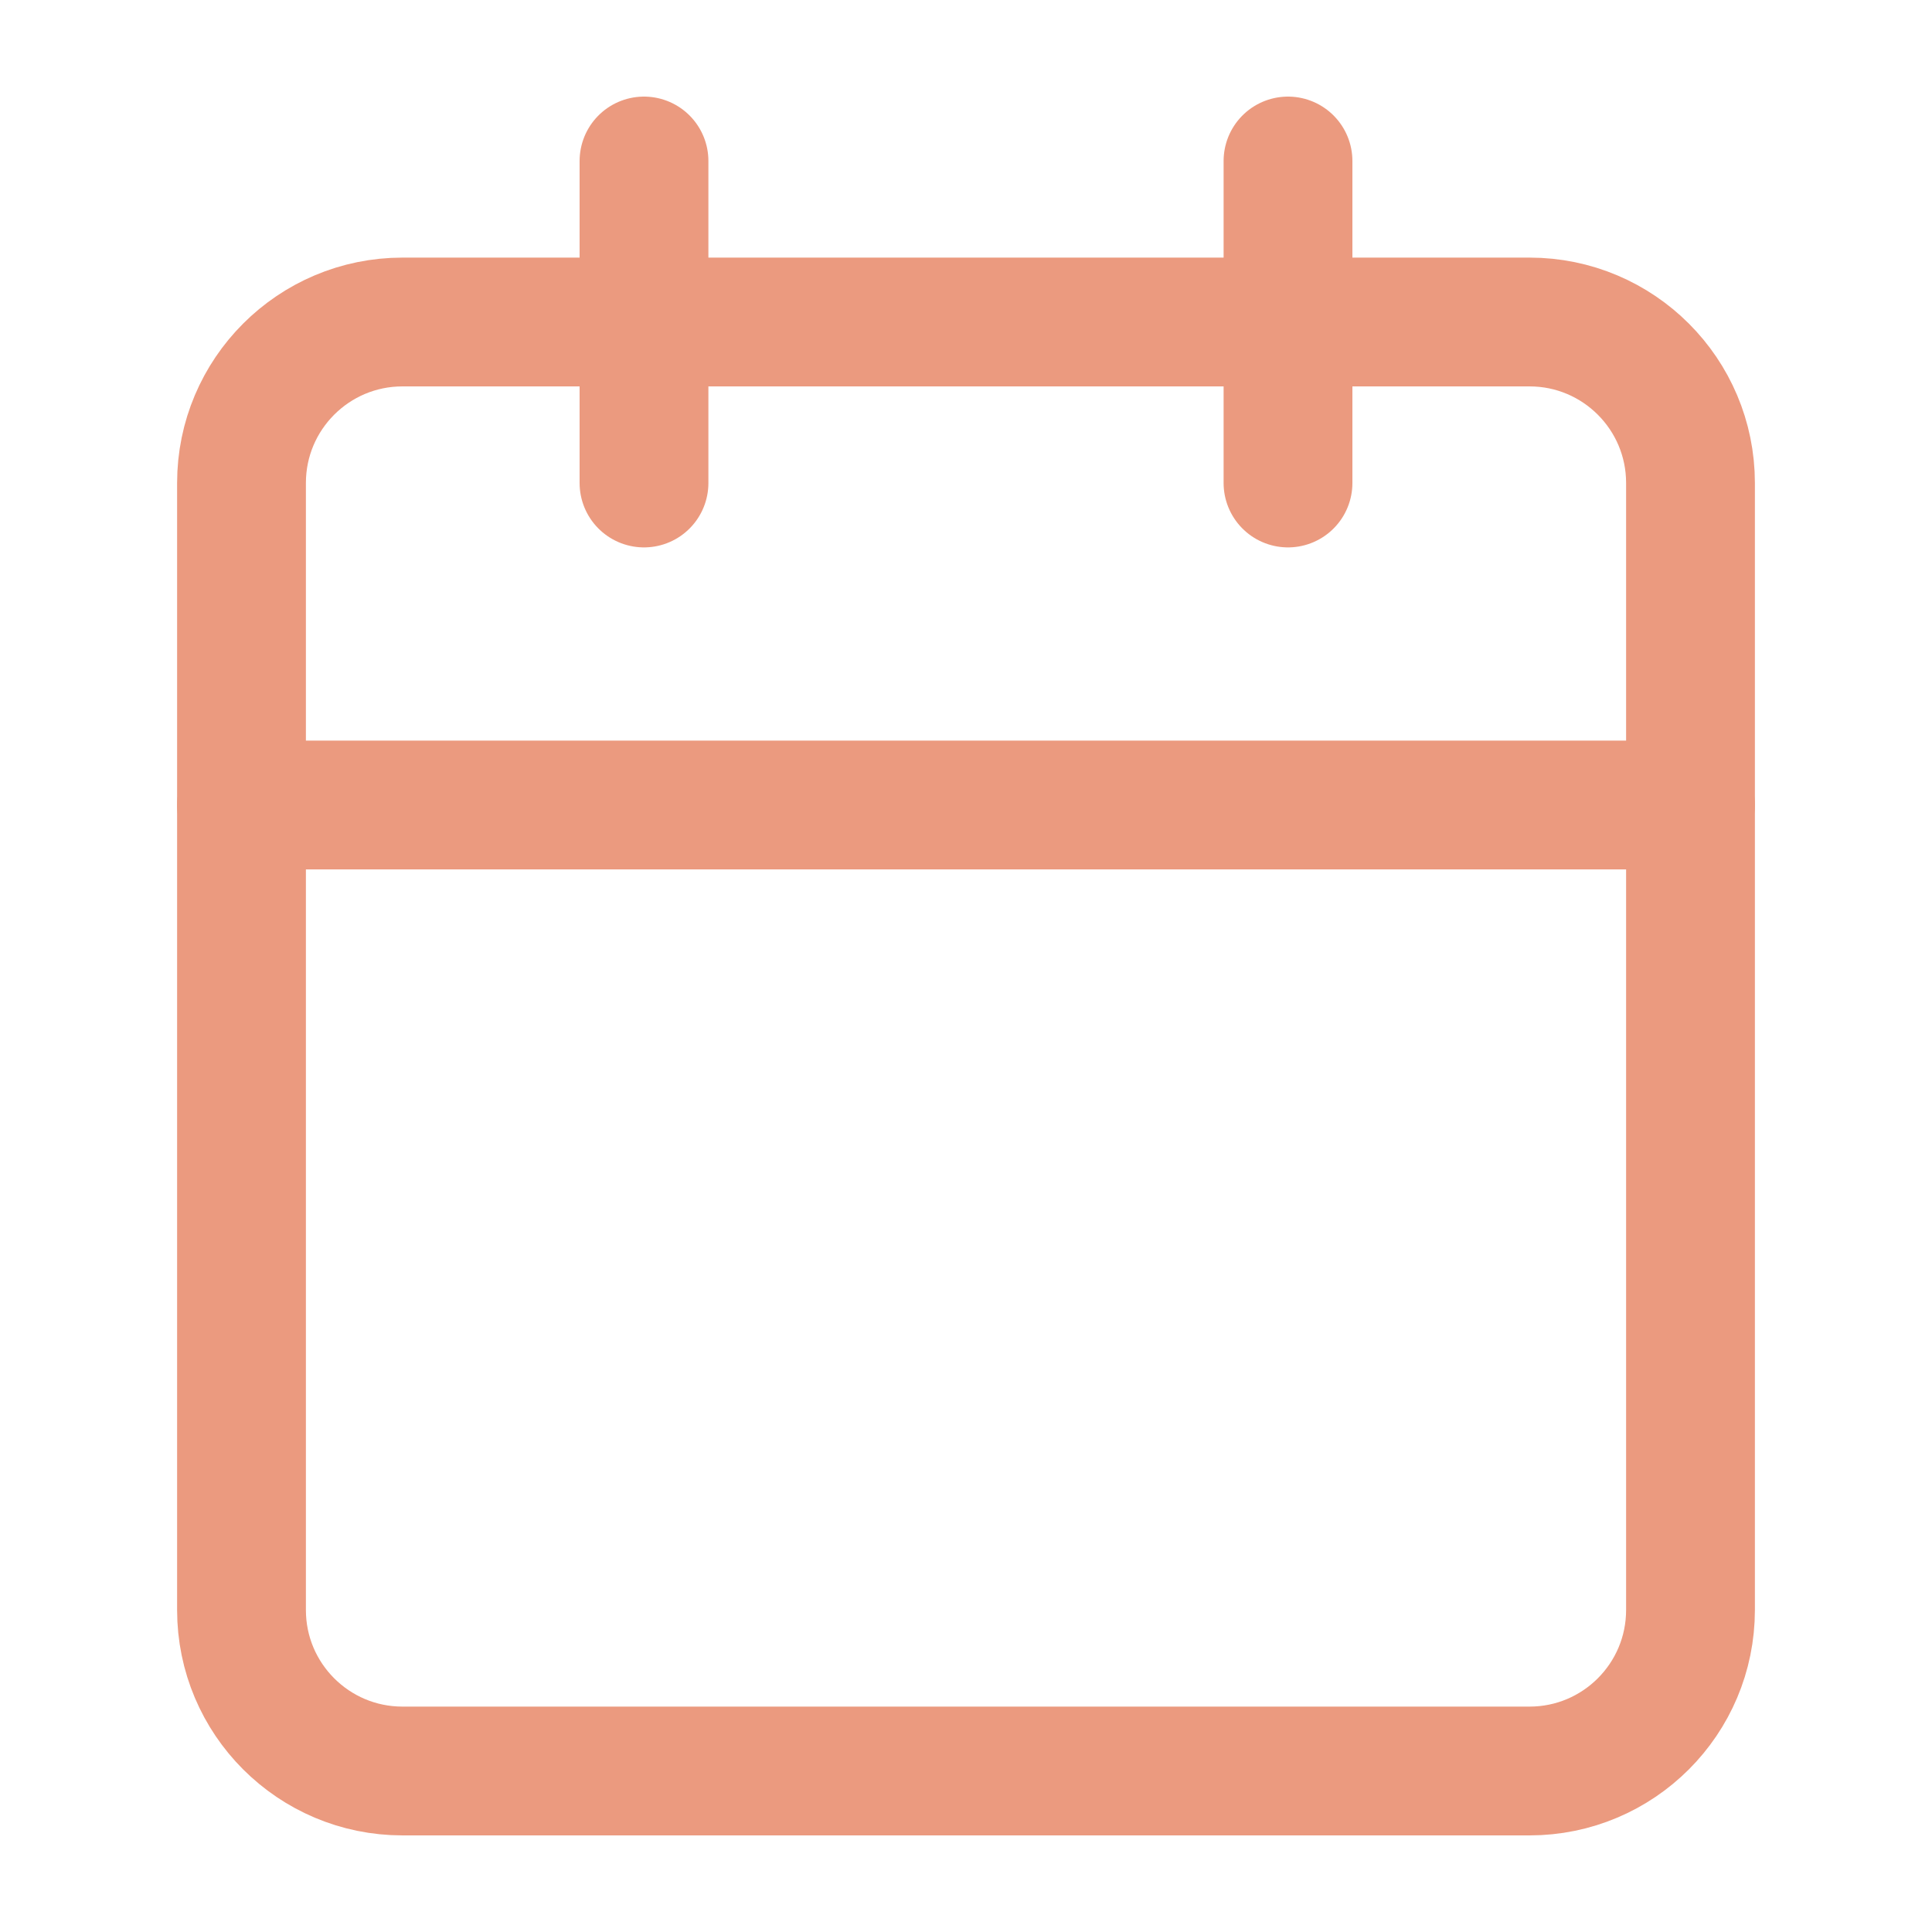
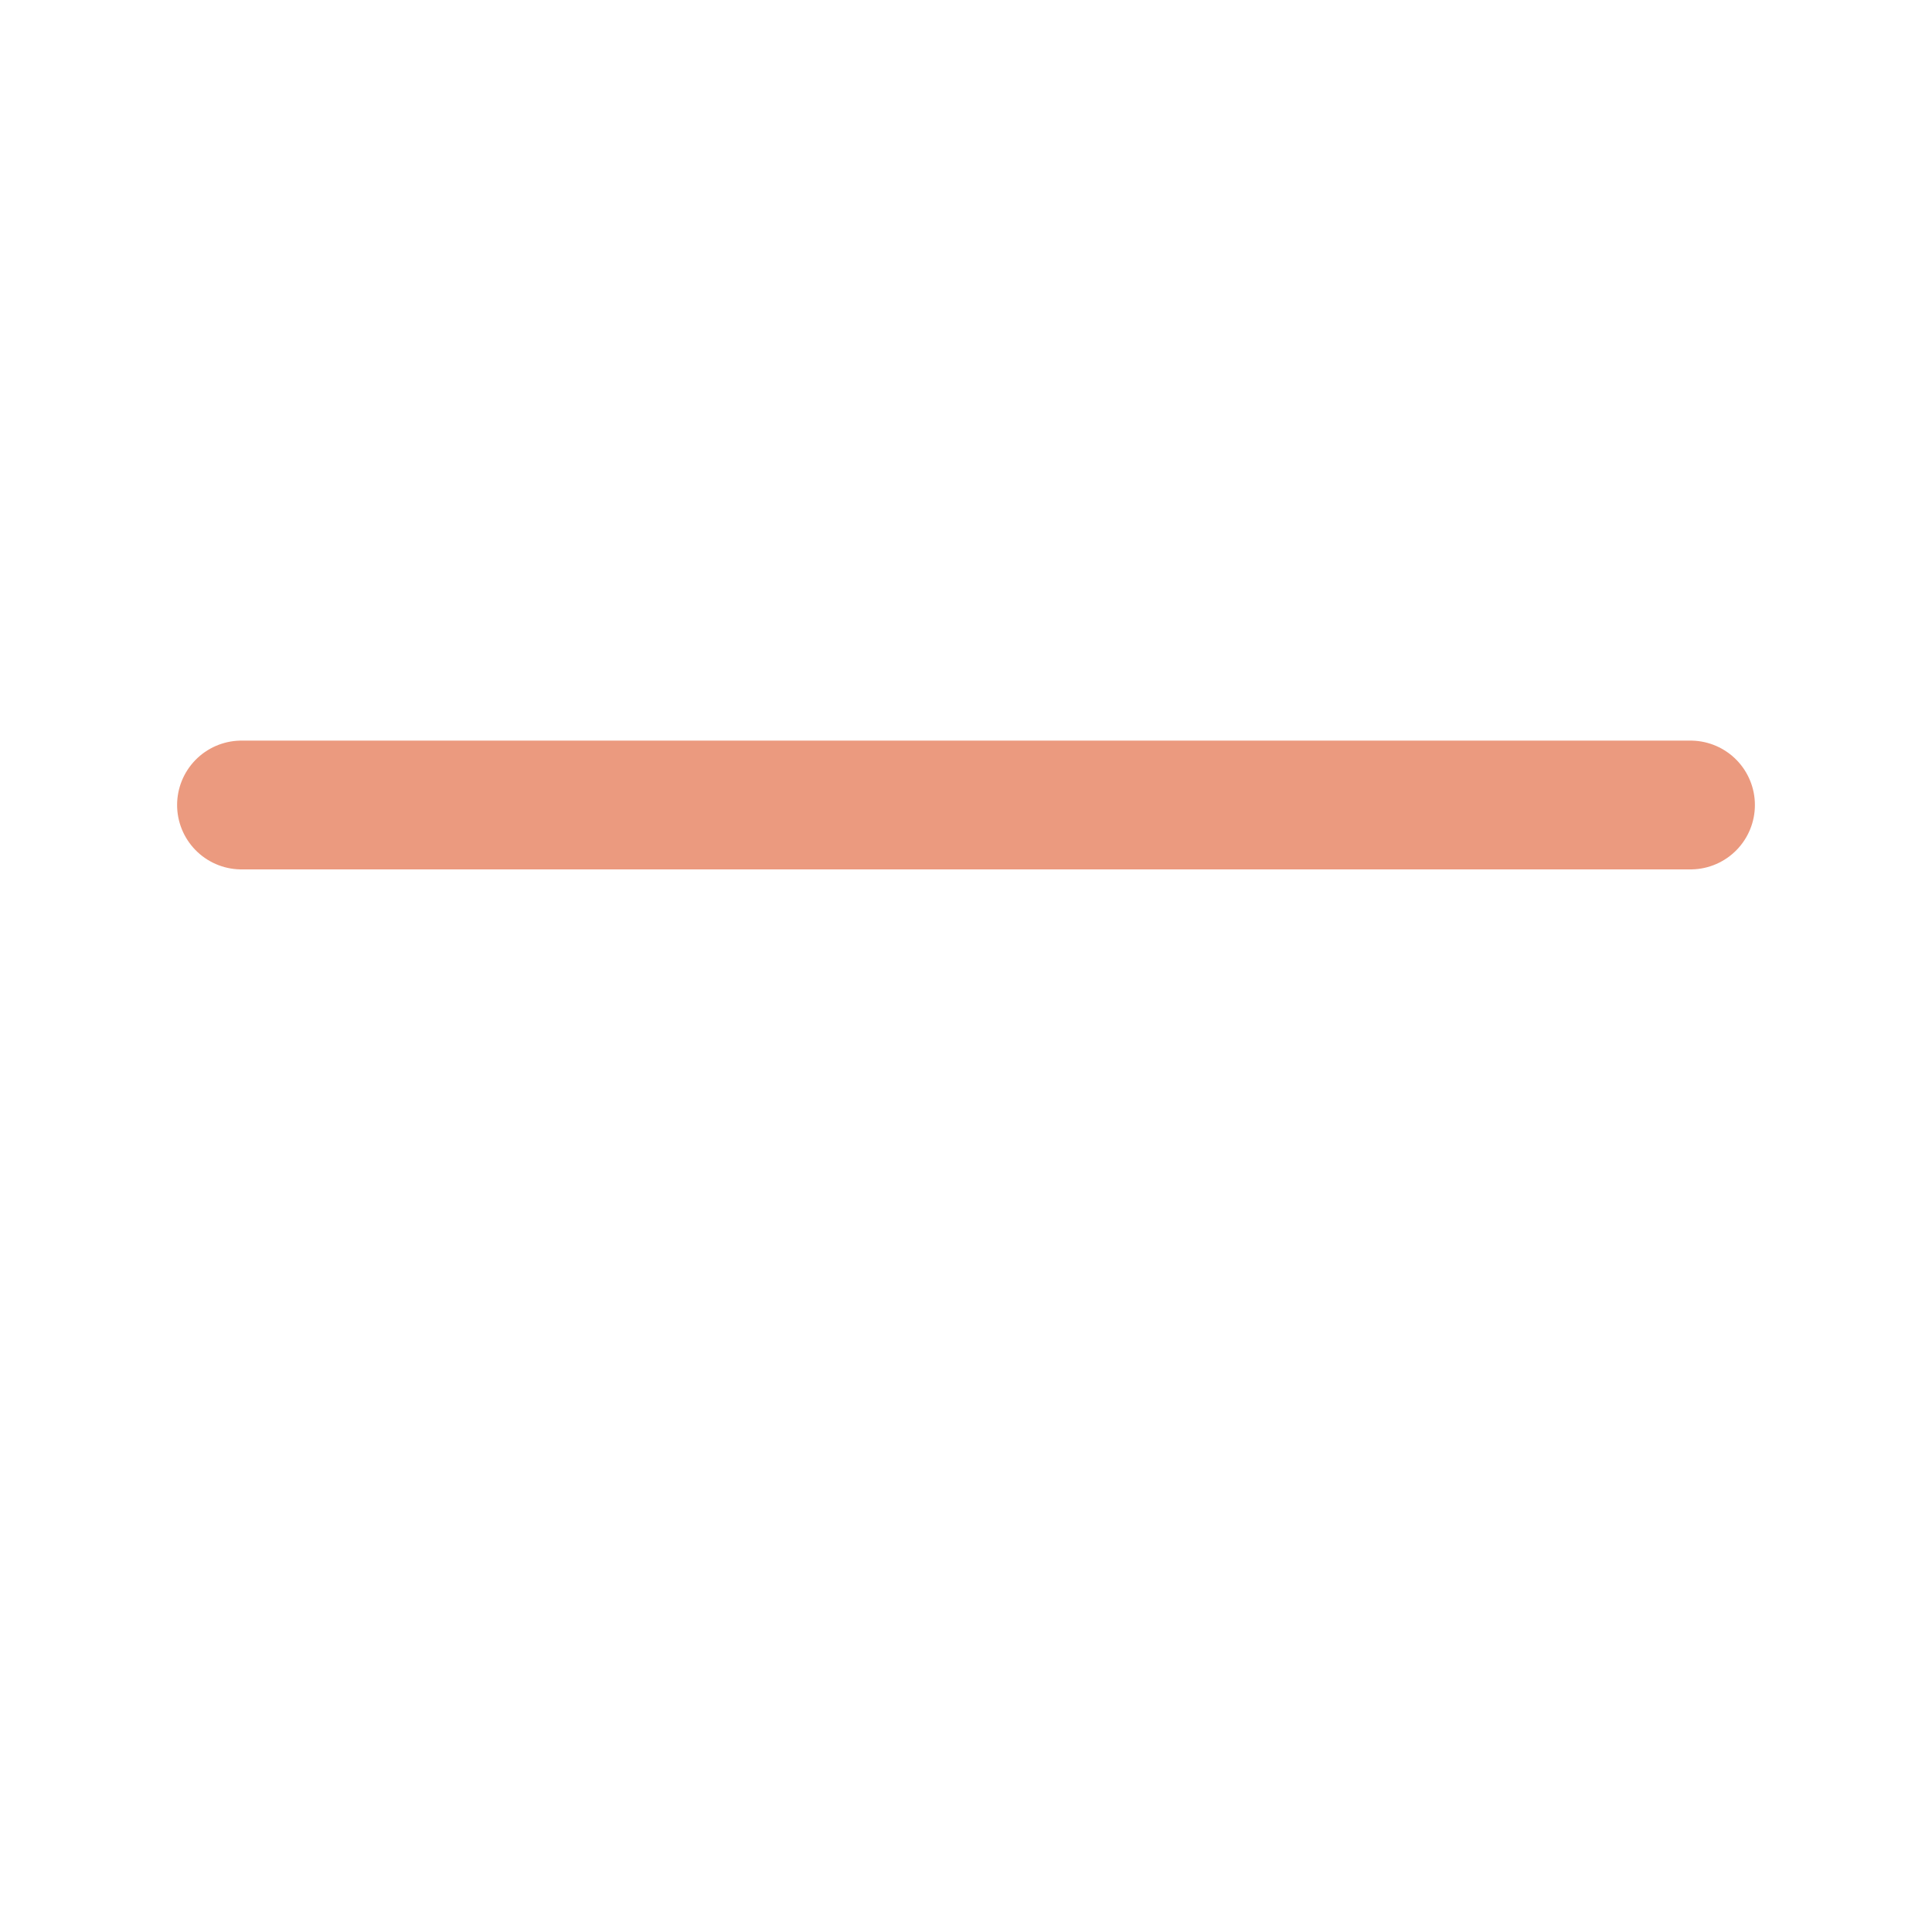
<svg xmlns="http://www.w3.org/2000/svg" width="75" height="75" viewBox="0 0 75 75" fill="none">
-   <path d="M59.375 12.5L15.625 12.5C12.173 12.5 9.375 15.298 9.375 18.75L9.375 62.5C9.375 65.952 12.173 68.75 15.625 68.75H59.375C62.827 68.75 65.625 65.952 65.625 62.5V18.75C65.625 15.298 62.827 12.5 59.375 12.5Z" stroke="#EB9A7F" stroke-width="5" stroke-linecap="round" stroke-linejoin="round" />
-   <path d="M50 6.25V18.75" stroke="#EB9A7F" stroke-width="5" stroke-linecap="round" stroke-linejoin="round" />
-   <path d="M25 6.25L25 18.75" stroke="#EB9A7F" stroke-width="5" stroke-linecap="round" stroke-linejoin="round" />
  <path d="M9.375 31.25L65.625 31.25" stroke="#EB9A7F" stroke-width="5" stroke-linecap="round" stroke-linejoin="round" />
</svg>